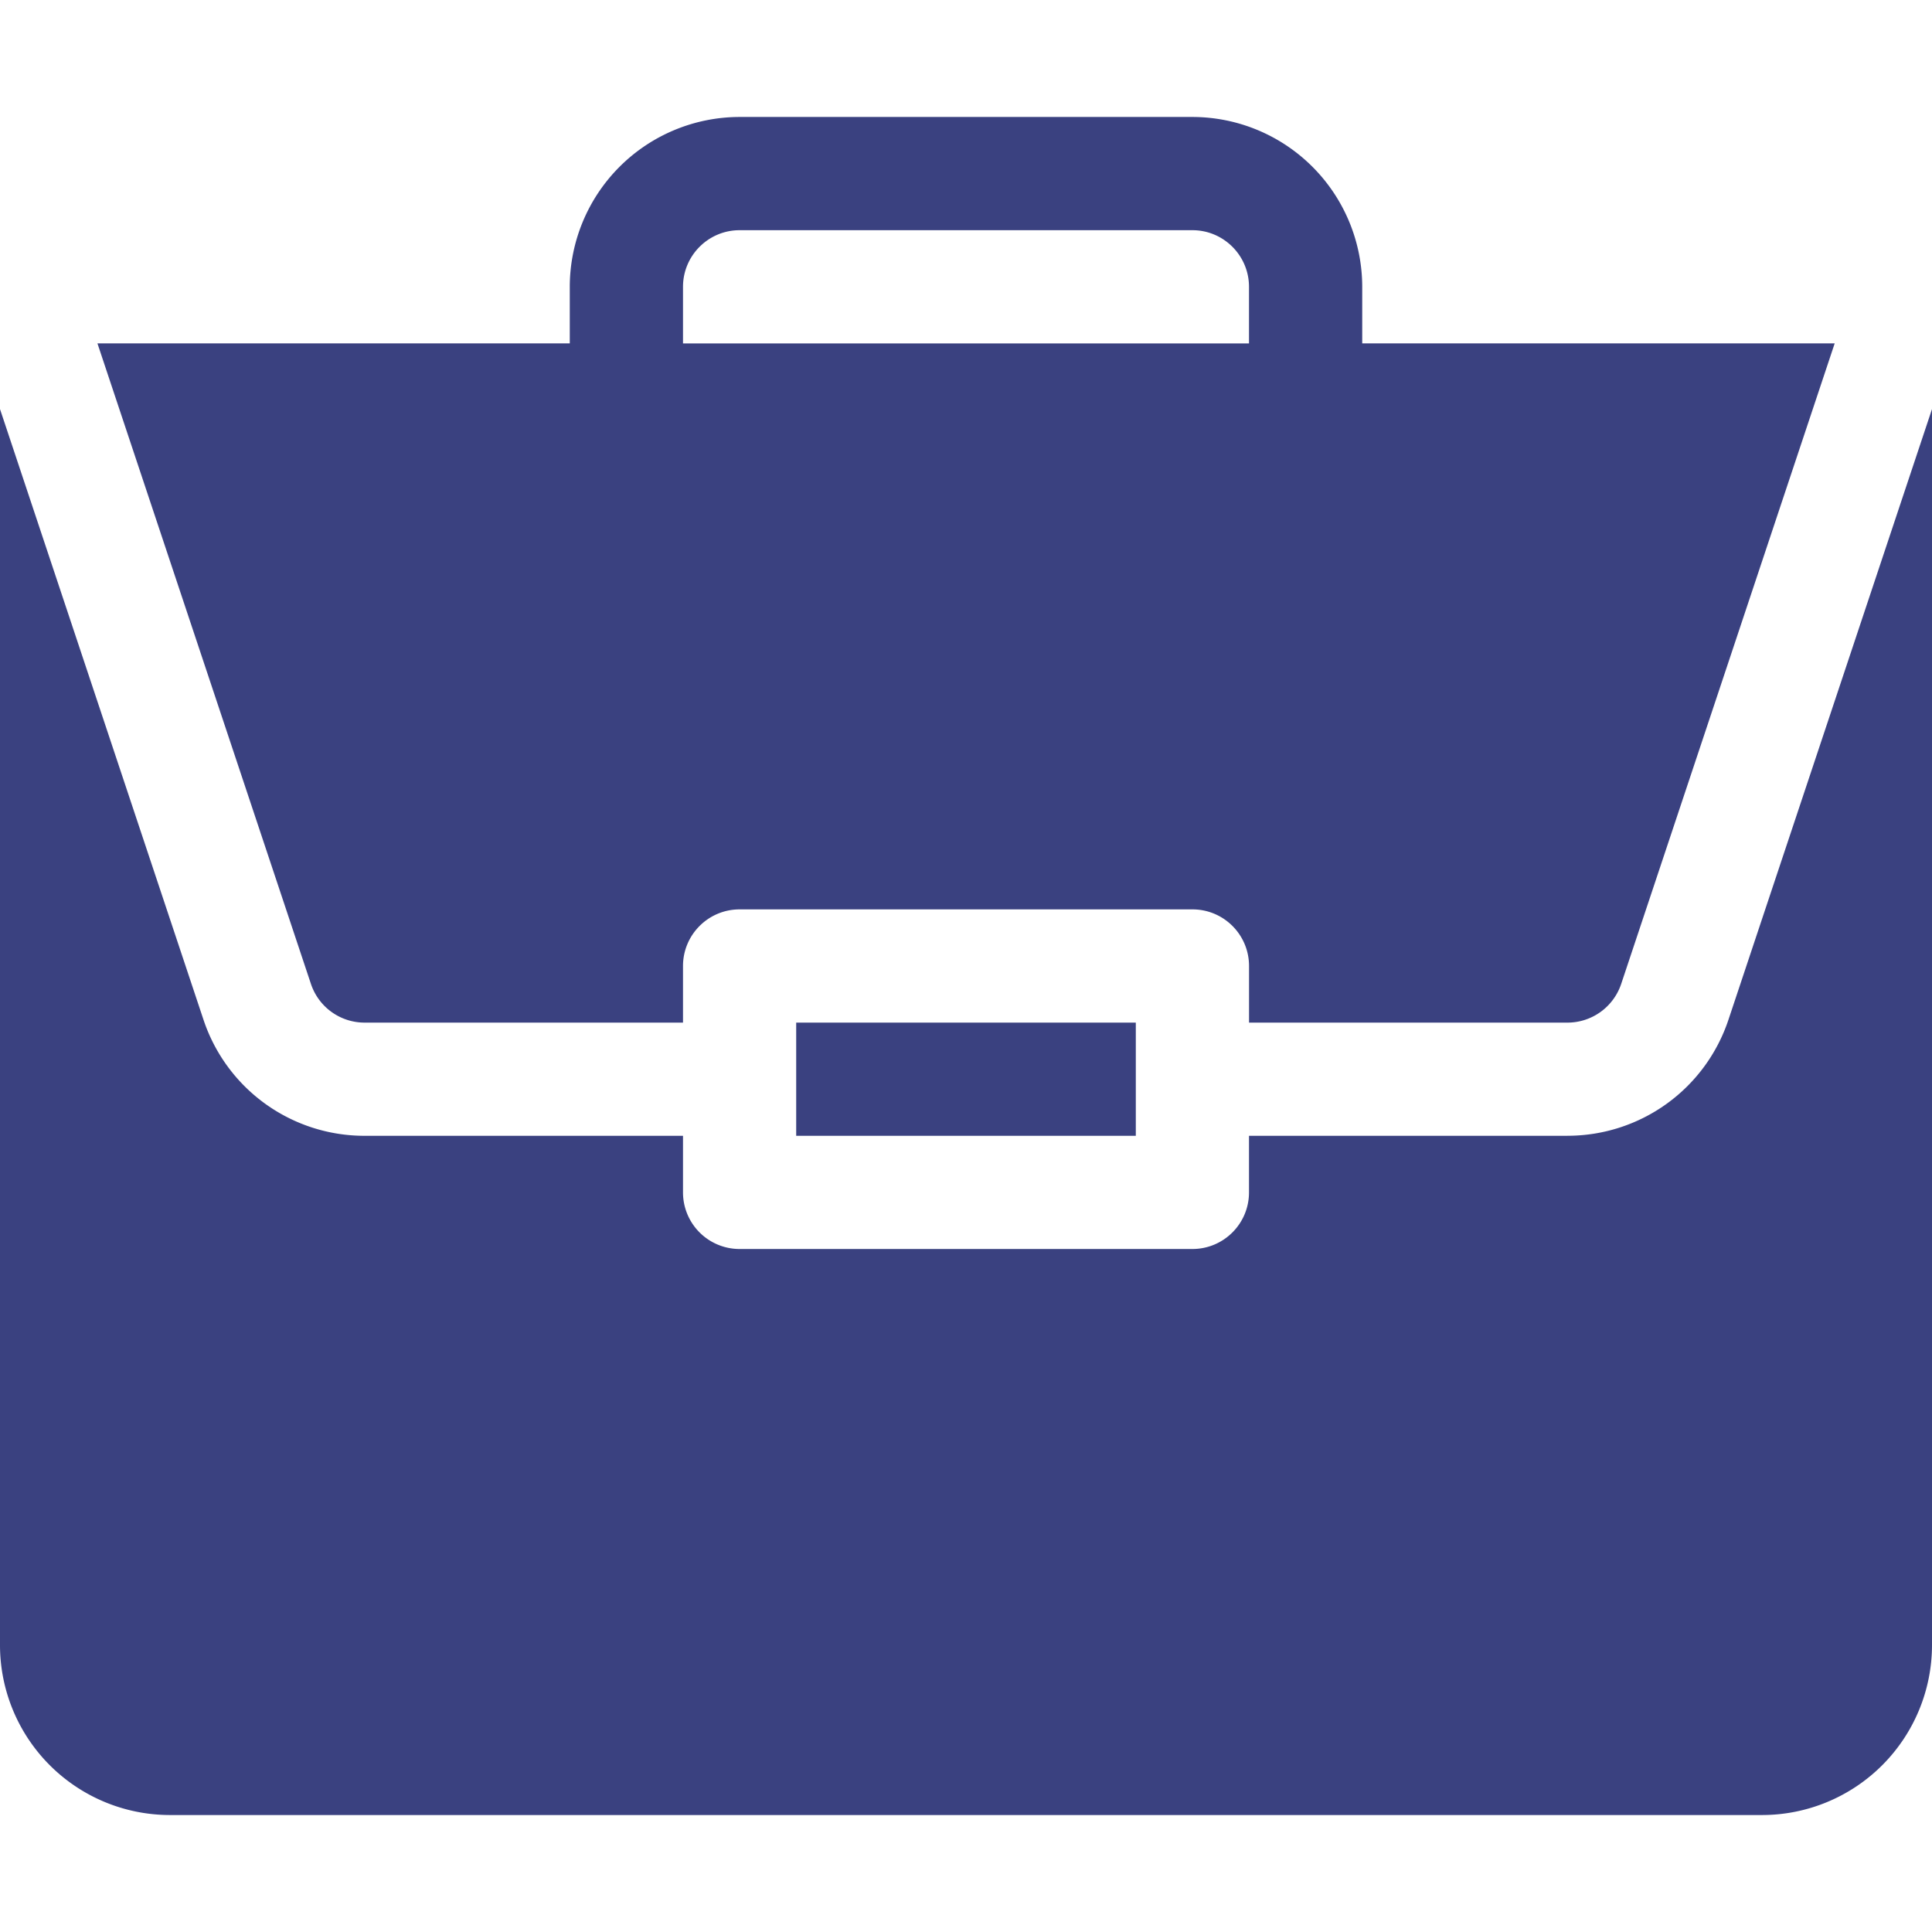
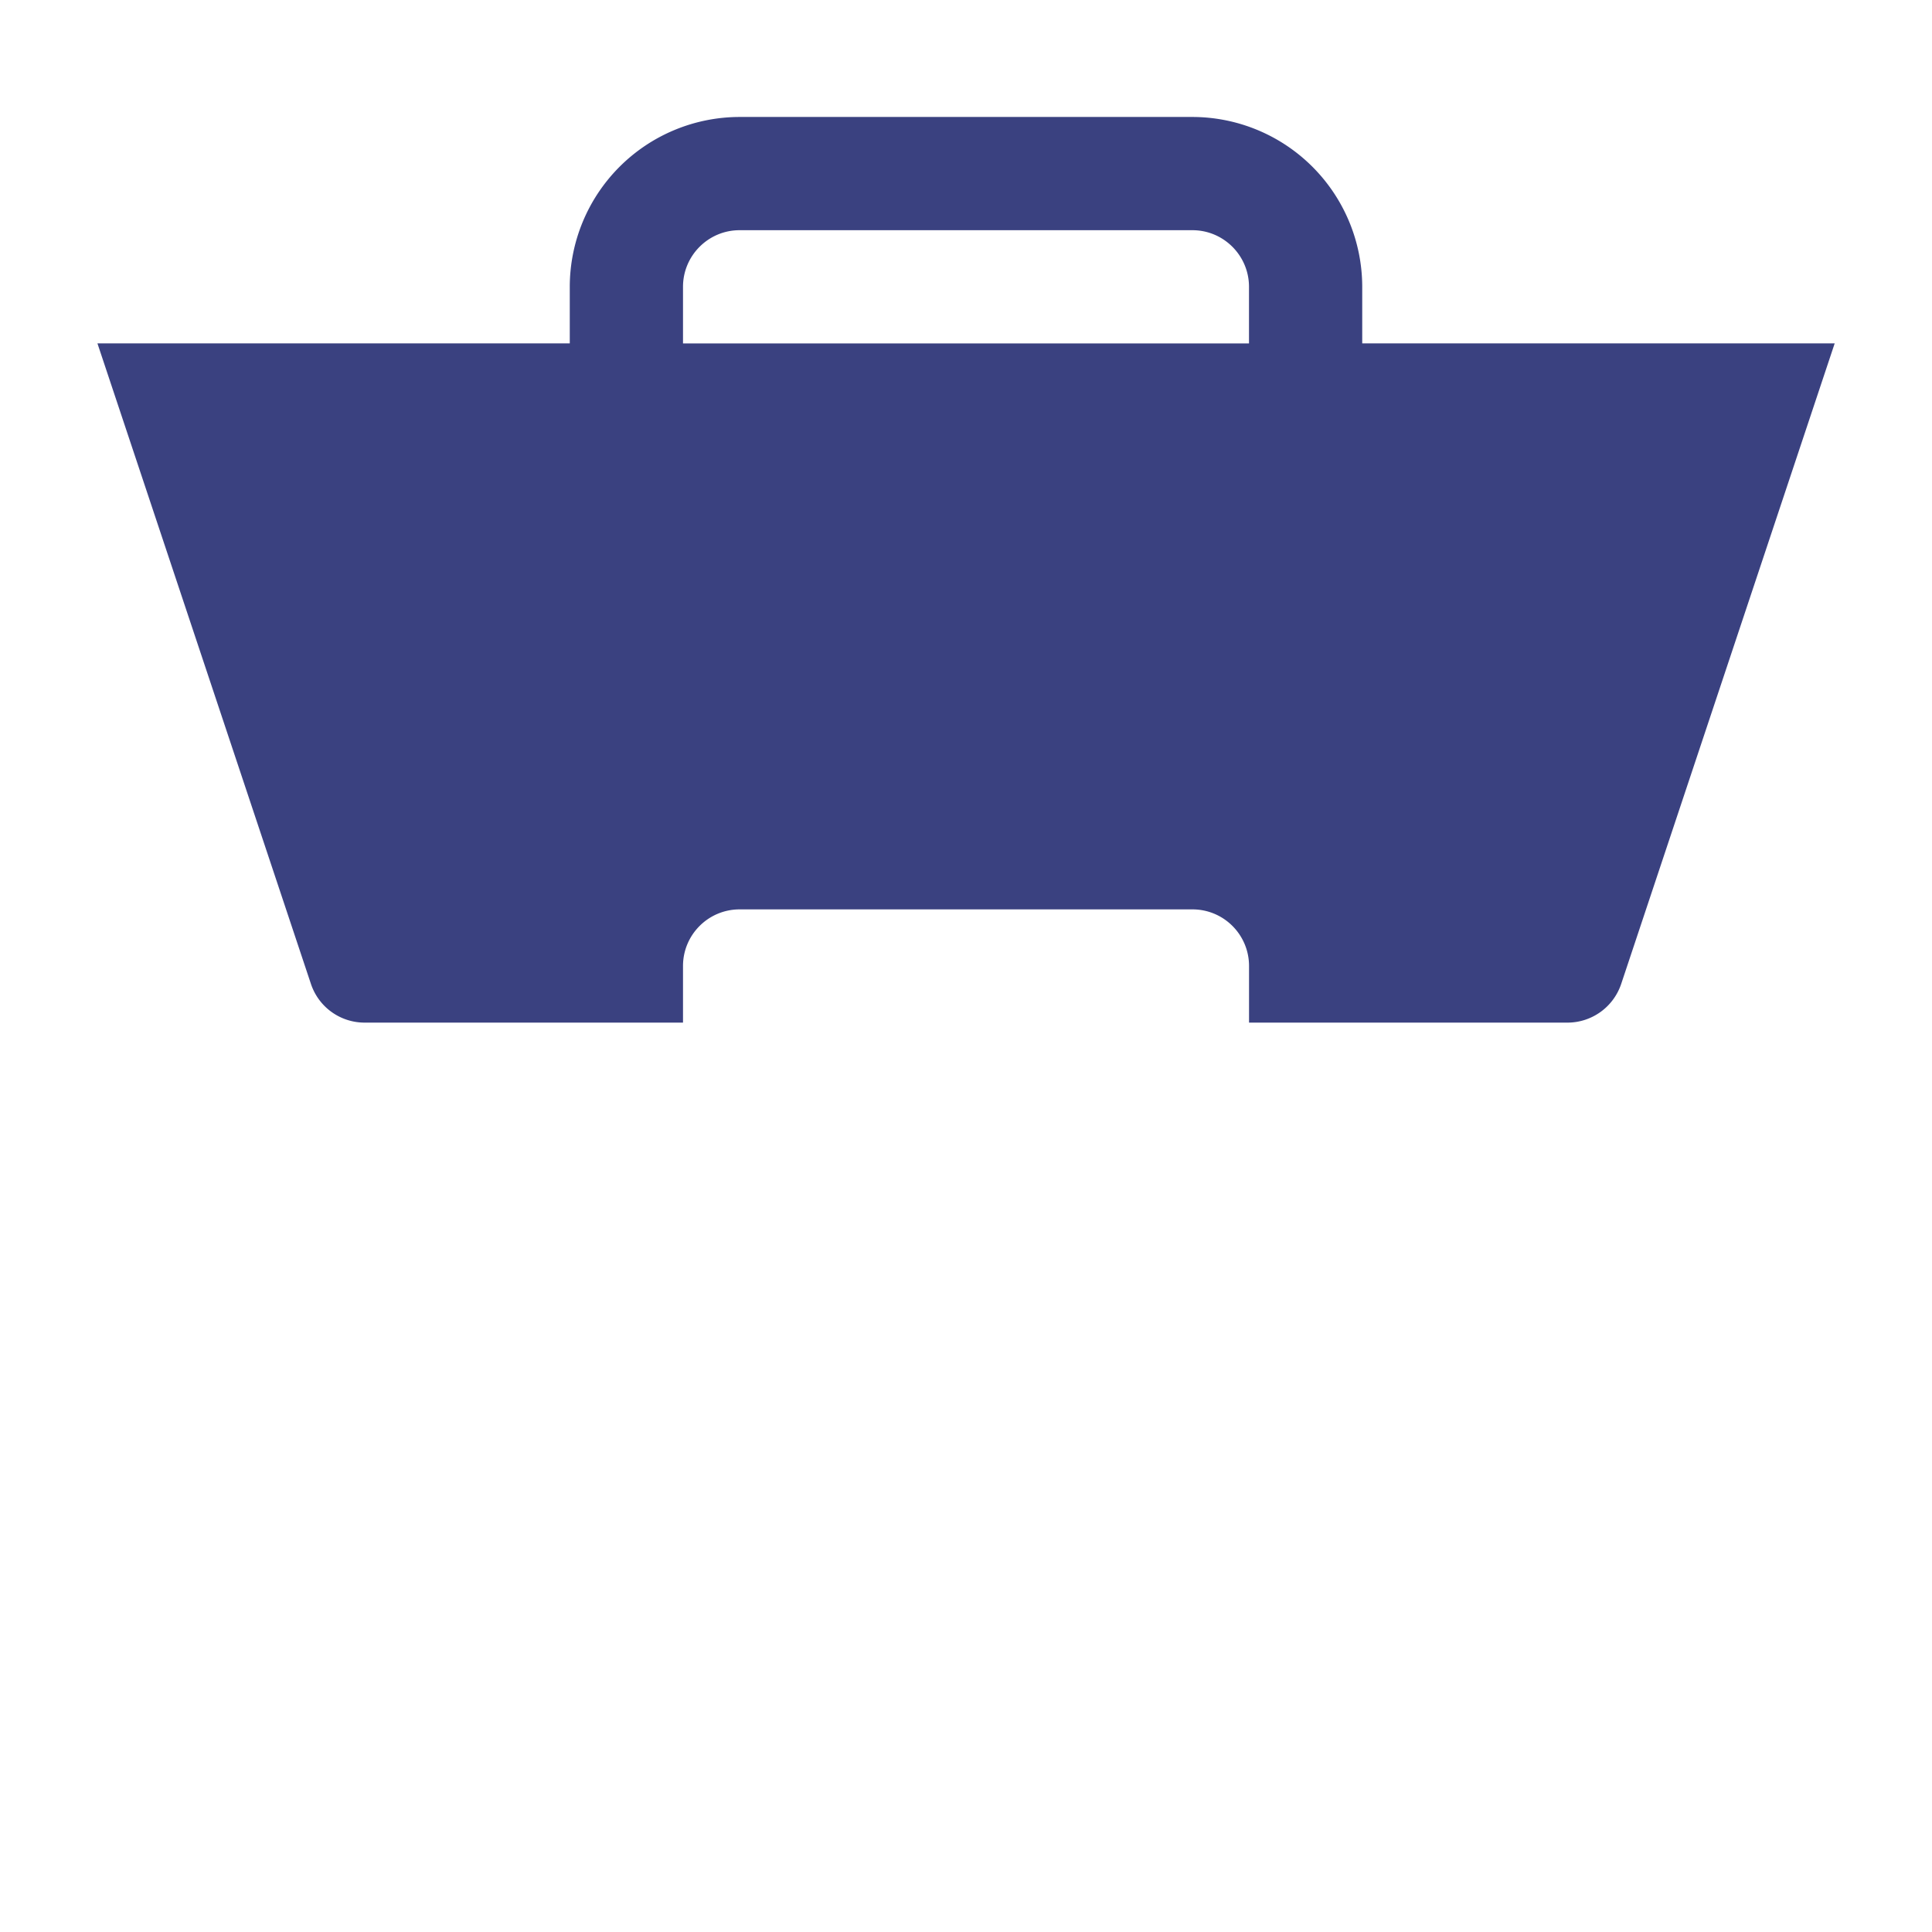
<svg xmlns="http://www.w3.org/2000/svg" width="46" height="46" fill="none">
-   <path d="M18.957 24.348h8.086v2.695h-8.086v-2.695z" fill="#3A4180" />
-   <path d="M37.32 27.043h-7.582v1.348c0 .744-.603 1.347-1.347 1.347H17.609a1.347 1.347 0 0 1-1.347-1.347v-1.348H8.68a4.038 4.038 0 0 1-3.835-2.764L0 9.74v29.432a4.048 4.048 0 0 0 4.043 4.043h37.914A4.048 4.048 0 0 0 46 39.172V9.74l-4.846 14.538a4.038 4.038 0 0 1-3.835 2.764z" fill="#3A4180" />
  <path d="M28.39 2.785H17.61a4.048 4.048 0 0 0-4.044 4.043v1.348H2.32l5.083 15.25c.184.552.698.922 1.279.922h7.58V23c0-.745.604-1.348 1.348-1.348h10.782c.744 0 1.347.603 1.347 1.348v1.348h7.581c.58 0 1.095-.37 1.28-.922l5.083-15.25H32.434V6.828a4.048 4.048 0 0 0-4.043-4.043zm-12.128 5.39V6.829c0-.744.604-1.348 1.347-1.348h10.782c.743 0 1.347.604 1.347 1.348v1.348H16.262z" fill="#3A4180" />
</svg>